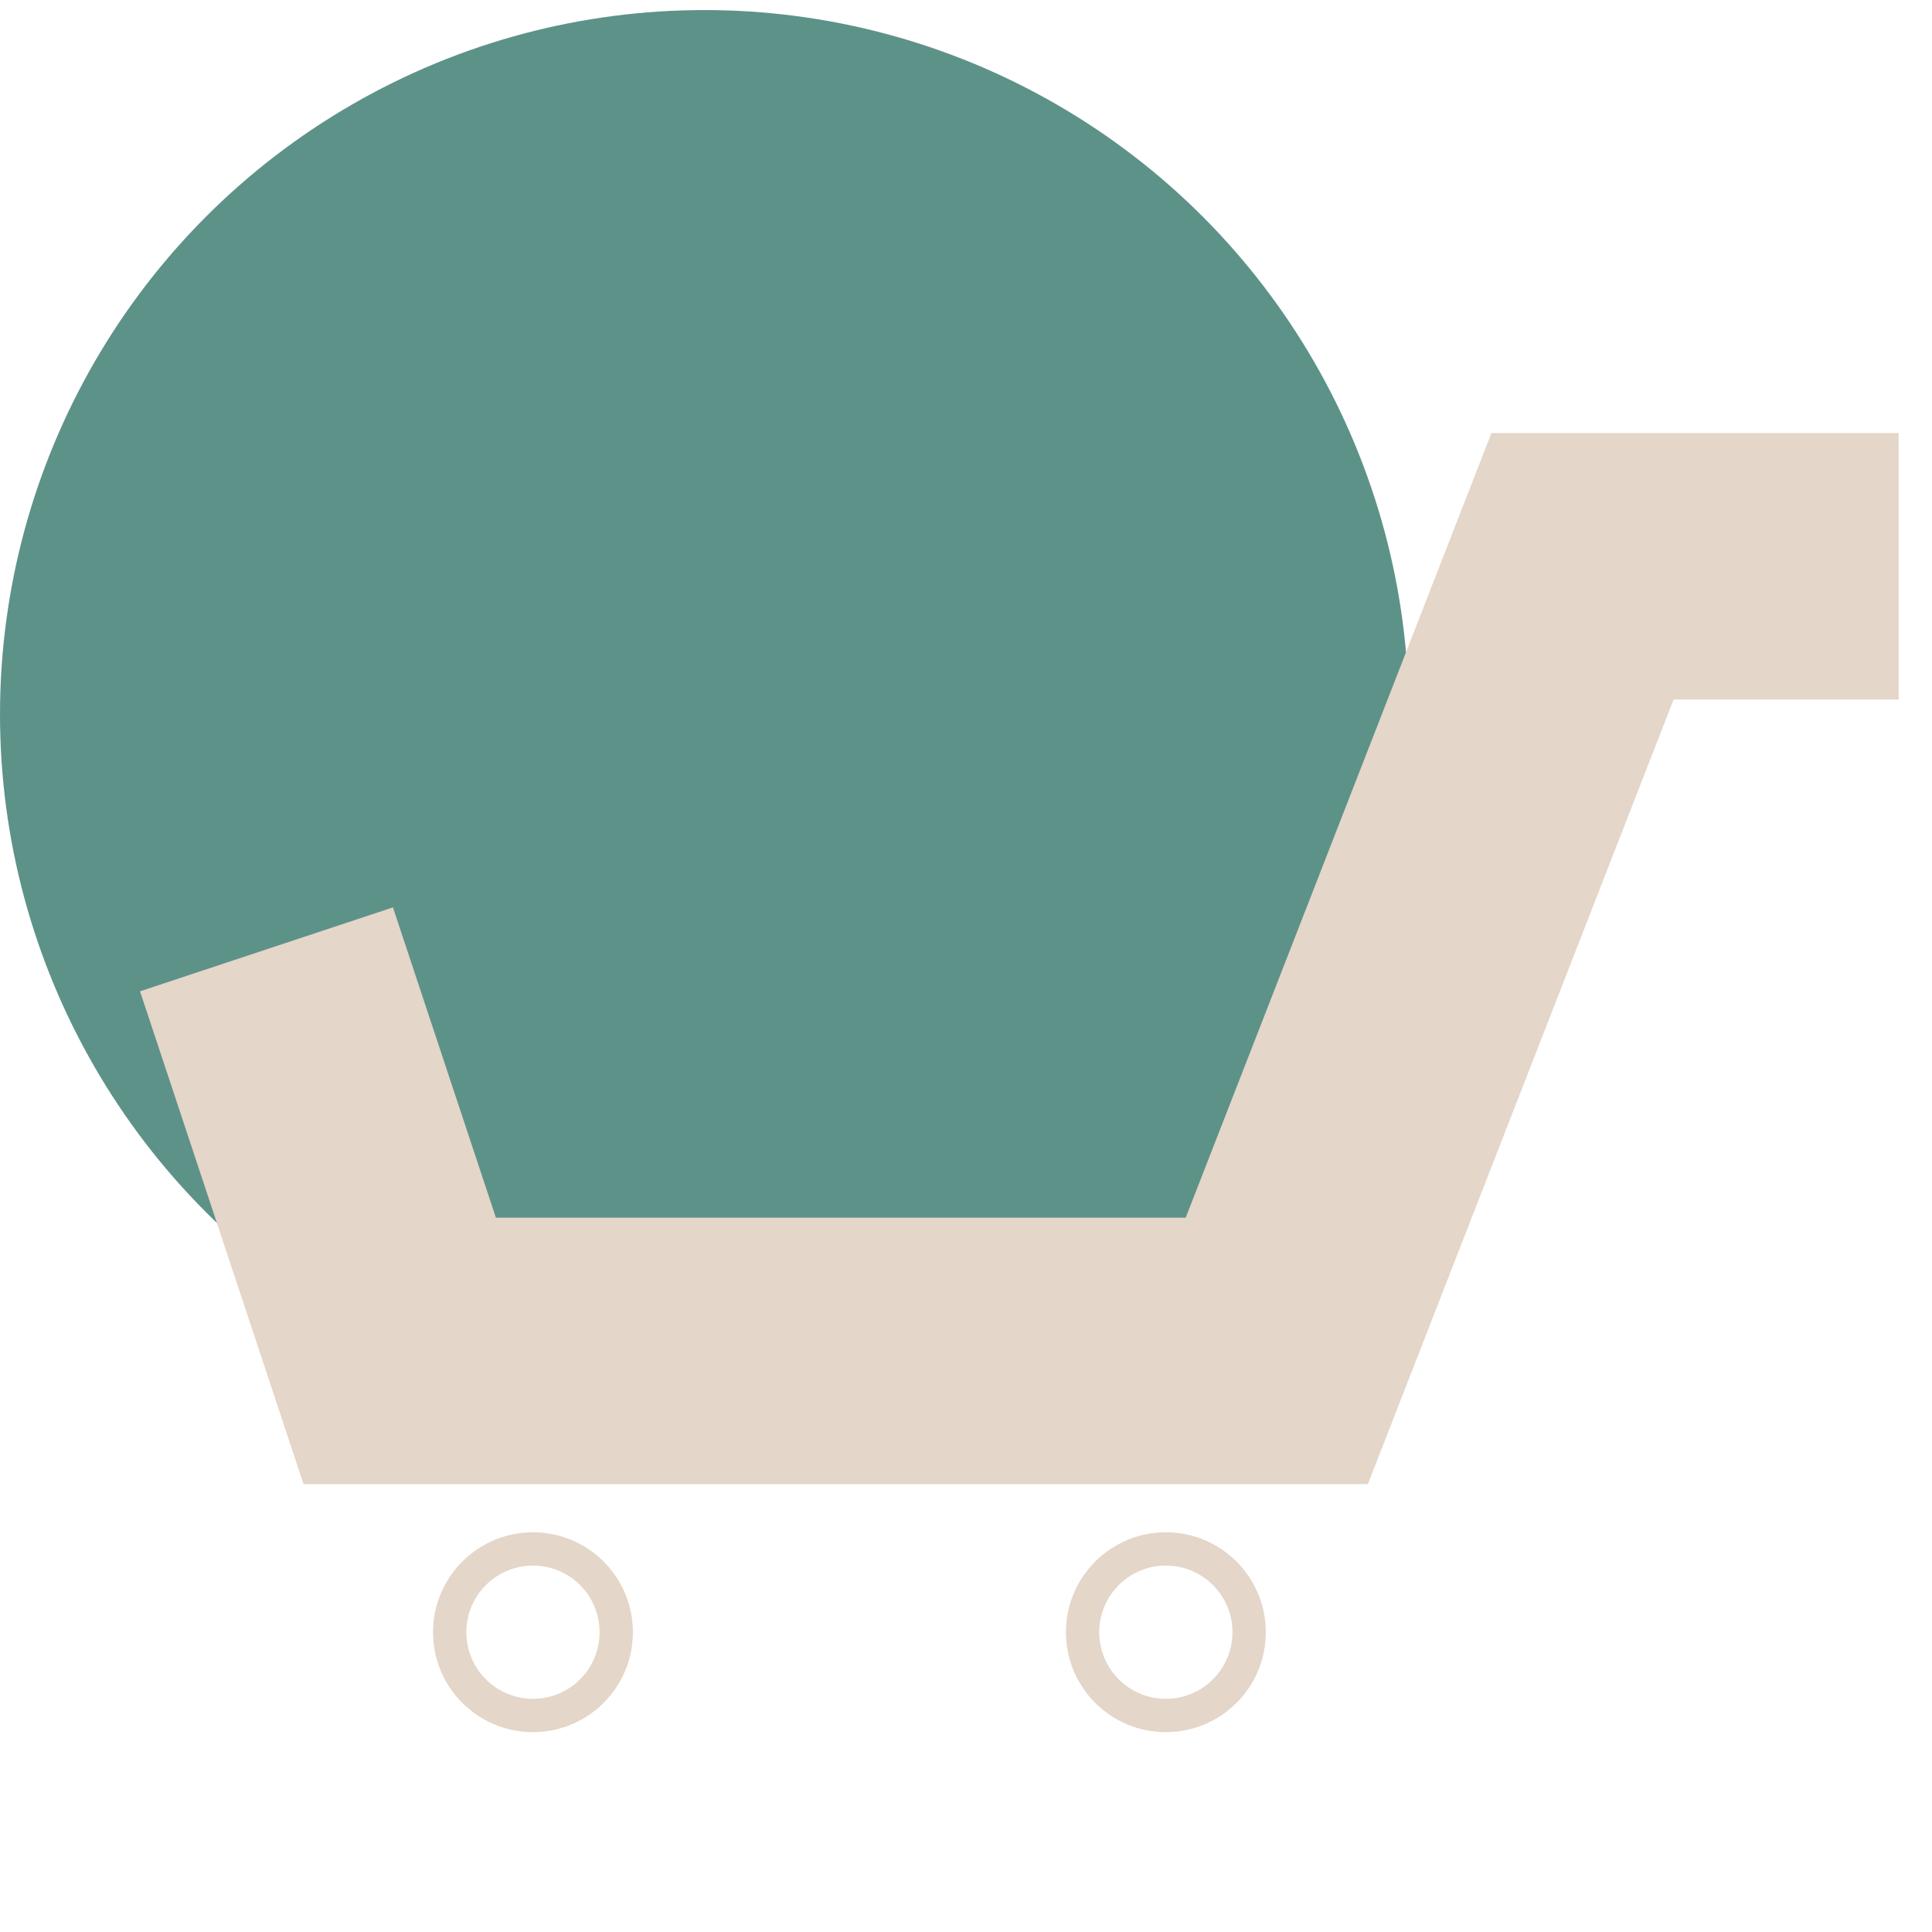
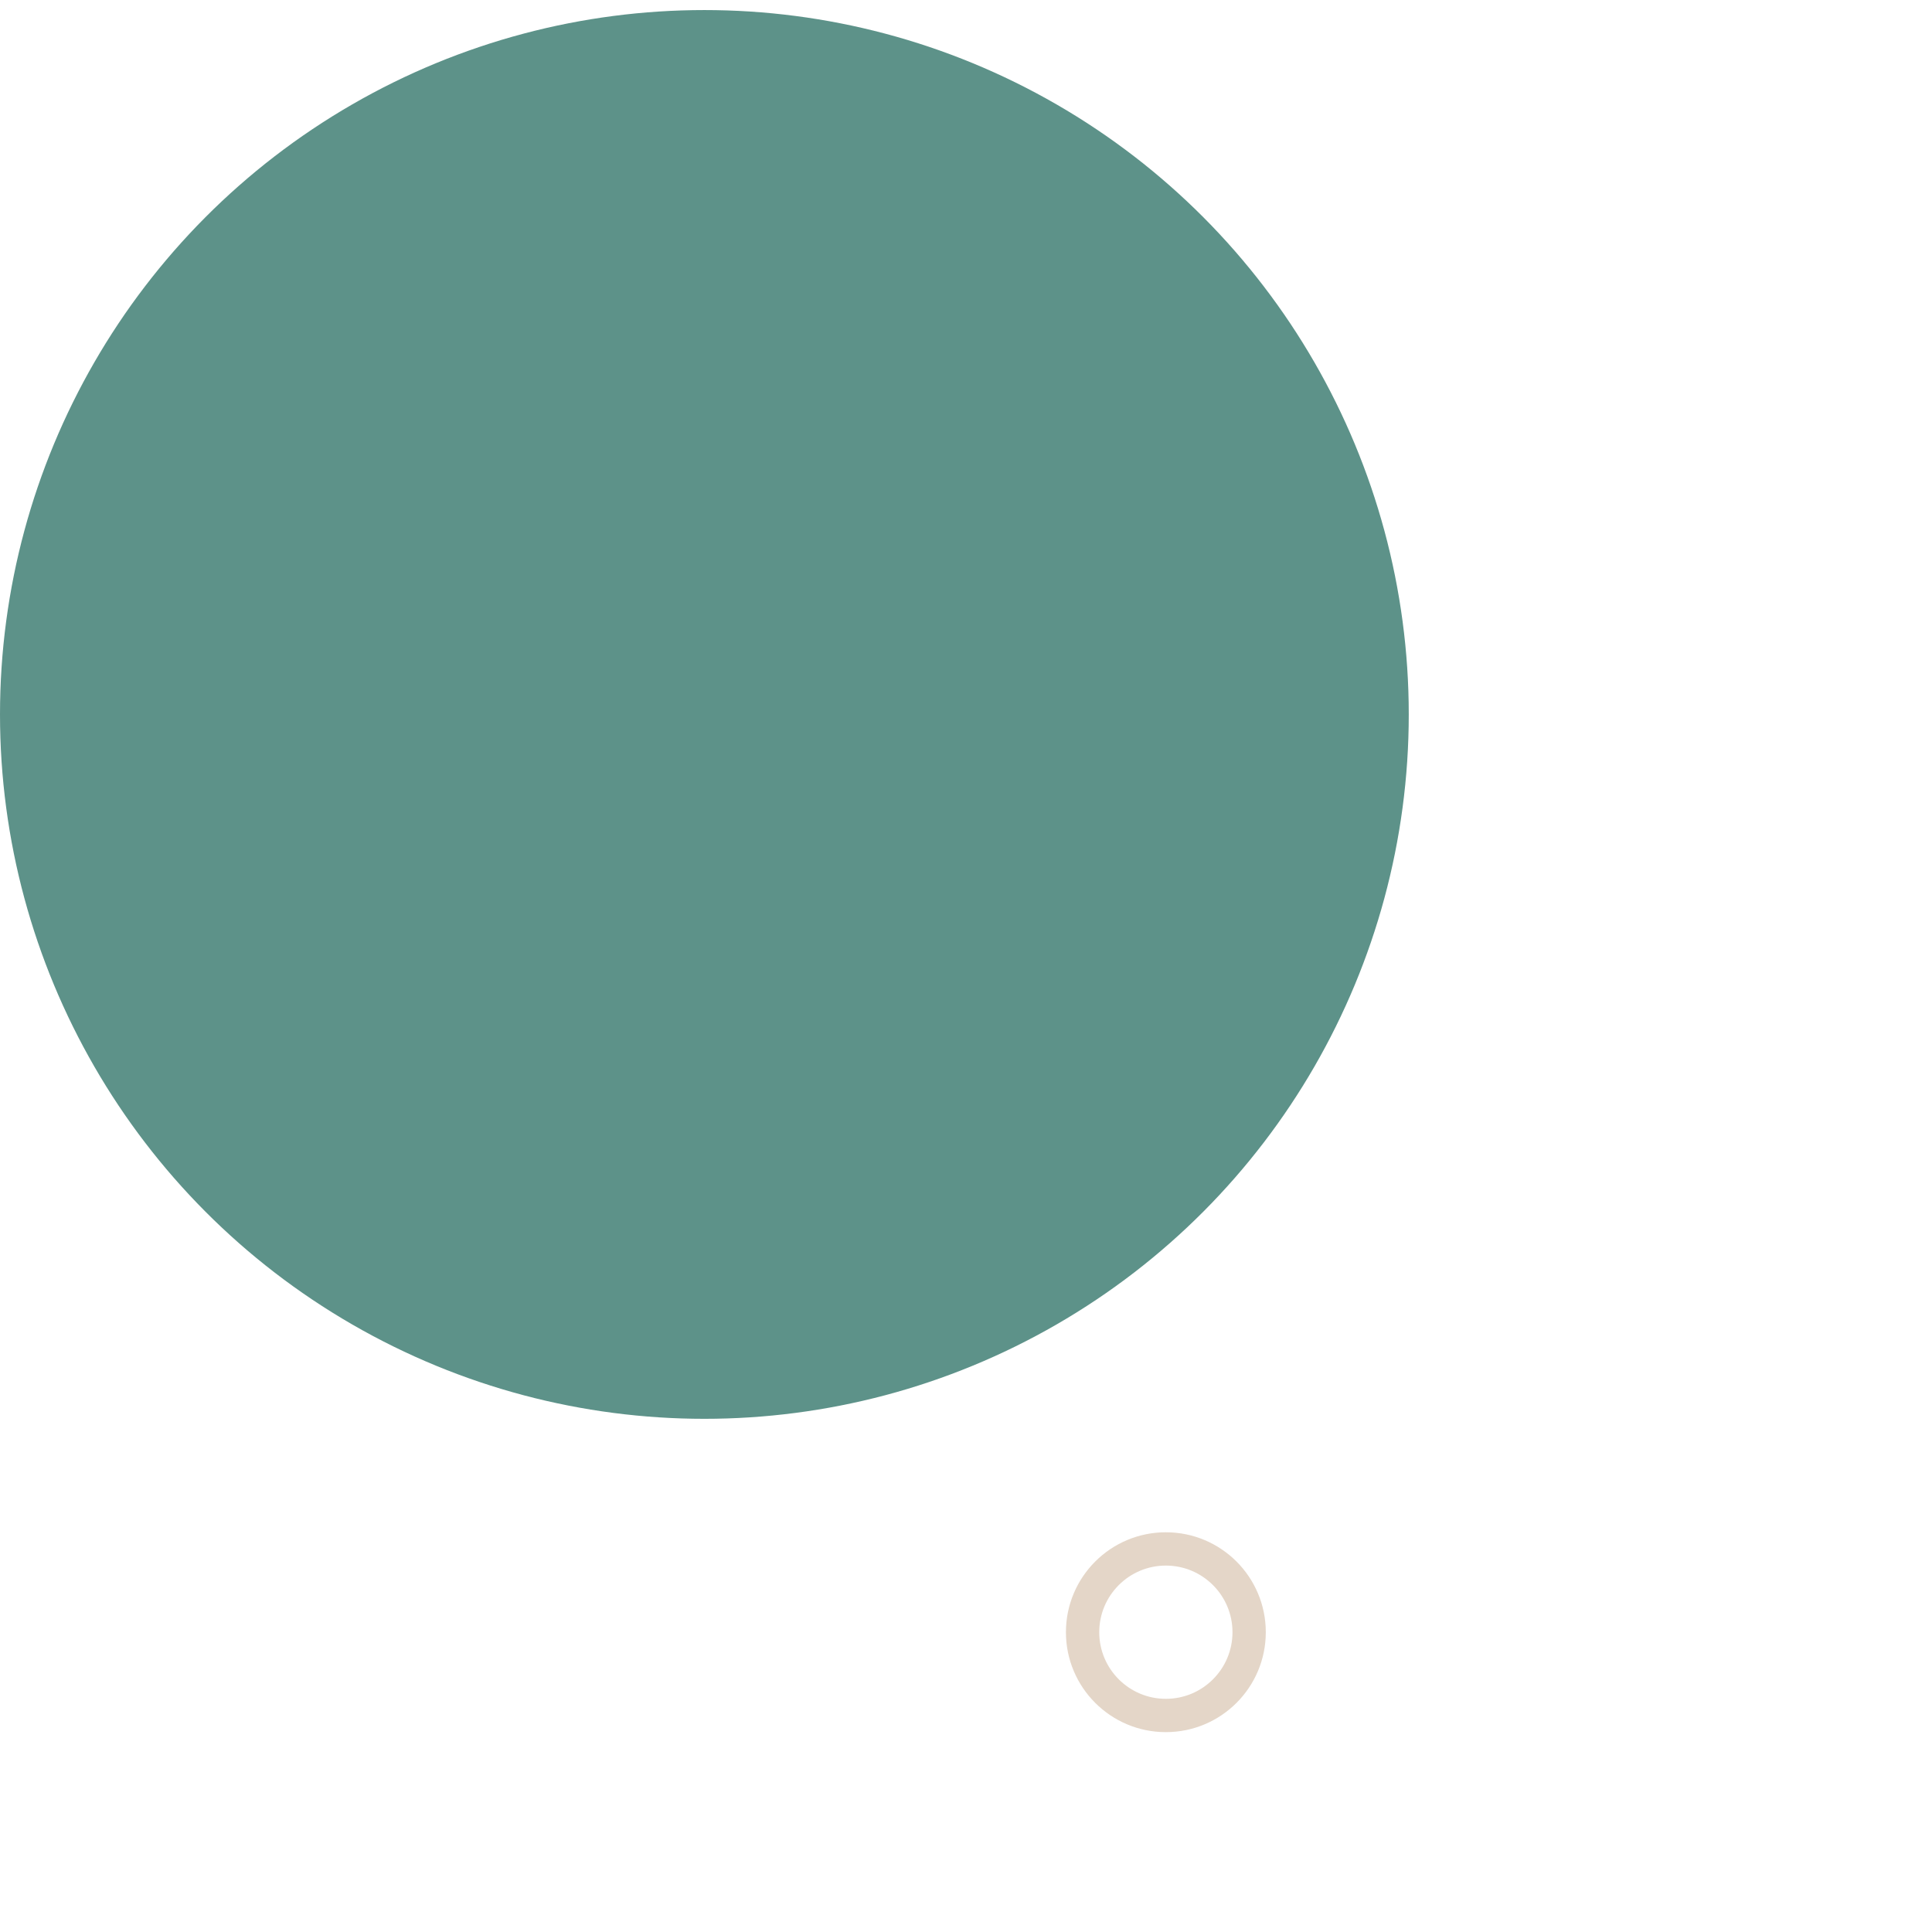
<svg xmlns="http://www.w3.org/2000/svg" width="58" height="58" viewBox="0 0 58 58" fill="none">
  <g clip-path="url(#clip0_1877_435)">
    <circle cx="21.146" cy="21.448" r="21.146" fill="#5D9289" />
-     <path d="M8 28.5L12 40.555H38.33L47.508 17H57" stroke="#E4D6C8" stroke-width="8" />
    <circle cx="35" cy="49" r="2.5" stroke="#E4D6C8" />
-     <circle cx="16" cy="49" r="2.5" stroke="#E4D6C8" />
  </g>
  <defs>
    <clipPath id="clip0_1877_435">
      <rect width="58" height="58" fill="white" />
    </clipPath>
  </defs>
</svg>